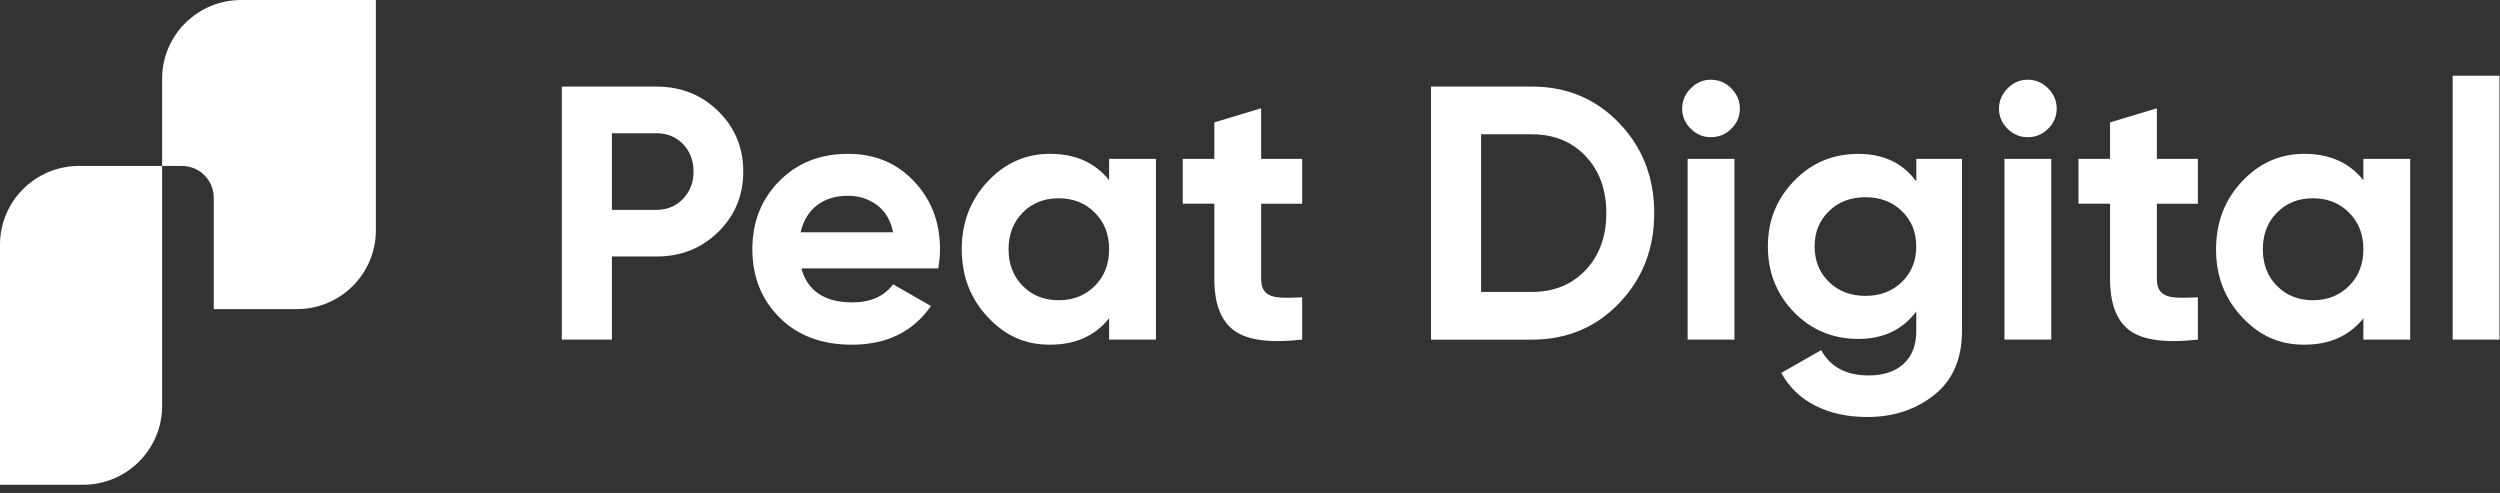
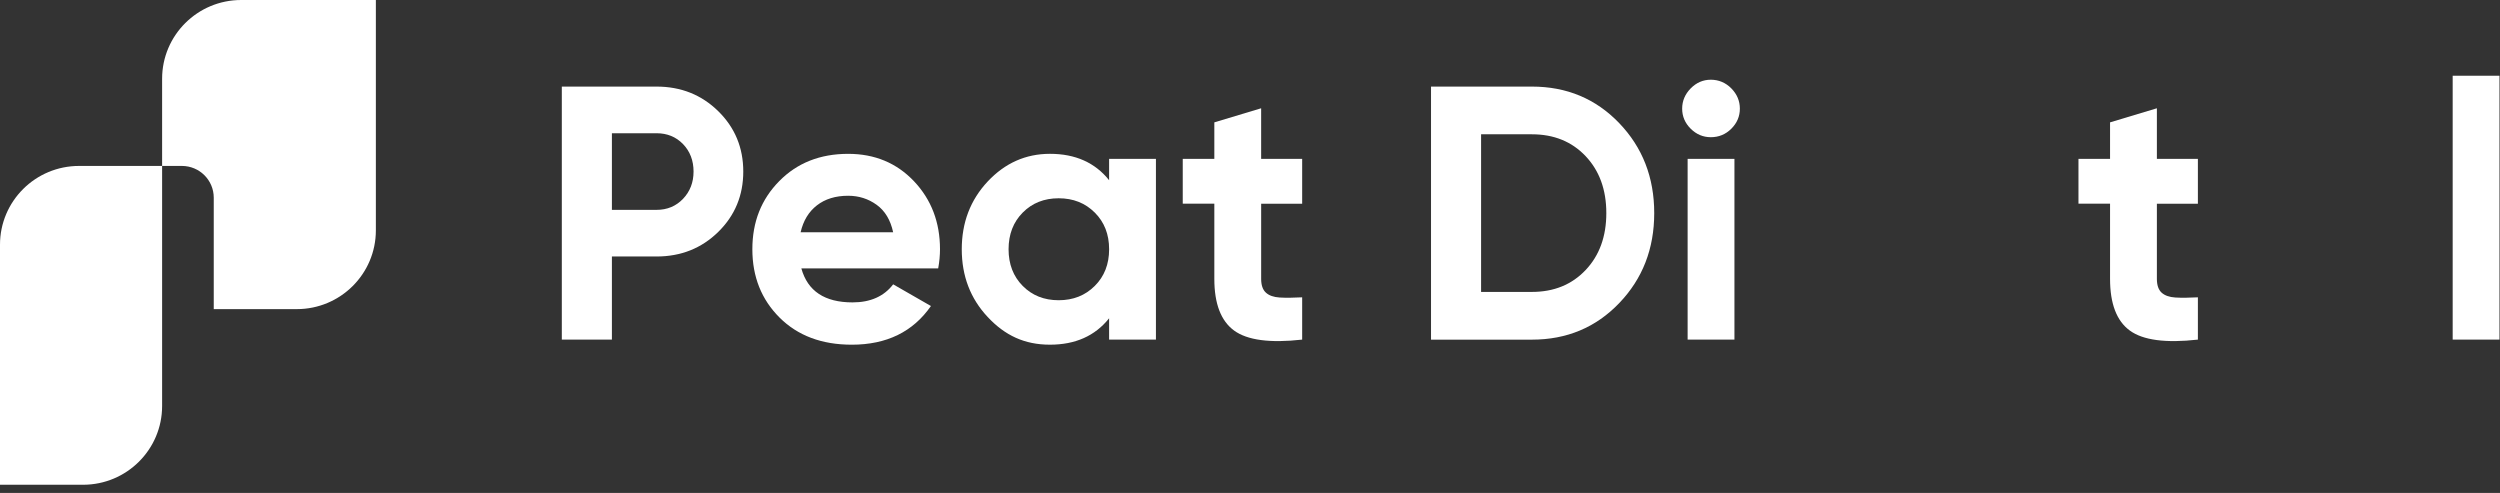
<svg xmlns="http://www.w3.org/2000/svg" width="142" height="28" viewBox="0 0 142 28" fill="none">
  <rect x="0" y="0" width="142" height="28" fill="#333333" stroke="none" />
  <g clip-path="url(#clip0_934_1433)">
    <path d="M0 13.899V27.534H4.718C7.197 27.534 9.208 25.531 9.208 23.06V9.425H4.492C2.011 9.425 0 11.428 0 13.899Z" fill="white" />
    <path d="M18.416 0H13.7C11.219 0 9.208 2.003 9.208 4.474V9.425H10.332C11.329 9.425 12.138 10.229 12.141 11.224V17.558H16.859C19.338 17.558 21.349 15.555 21.349 13.084V0H18.417H18.416Z" fill="white" />
    <path d="M37.291 4.918C38.679 4.918 39.848 5.384 40.796 6.315C41.744 7.245 42.218 8.389 42.218 9.744C42.218 11.1 41.744 12.242 40.796 13.173C39.848 14.103 38.679 14.569 37.291 14.569H34.756V19.291H31.911V4.918H37.291ZM37.291 11.92C37.896 11.92 38.397 11.711 38.796 11.294C39.194 10.877 39.394 10.359 39.394 9.744C39.394 9.129 39.195 8.594 38.796 8.184C38.398 7.773 37.896 7.568 37.291 7.568H34.756V11.921H37.291V11.92Z" fill="white" />
    <path d="M45.517 15.246C45.874 16.534 46.843 17.176 48.424 17.176C49.44 17.176 50.21 16.834 50.732 16.15L52.877 17.382C51.859 18.847 50.362 19.579 48.382 19.579C46.678 19.579 45.311 19.066 44.28 18.039C43.25 17.013 42.734 15.719 42.734 14.159C42.734 12.598 43.242 11.322 44.26 10.288C45.276 9.255 46.582 8.738 48.176 8.738C49.688 8.738 50.935 9.259 51.919 10.299C52.901 11.339 53.392 12.626 53.392 14.159C53.392 14.501 53.358 14.864 53.289 15.246H45.518H45.517ZM45.475 13.193H50.731C50.58 12.495 50.268 11.975 49.793 11.633C49.319 11.291 48.779 11.119 48.175 11.119C47.46 11.119 46.869 11.301 46.402 11.663C45.934 12.026 45.626 12.536 45.475 13.192V13.193Z" fill="white" />
    <path d="M62.997 9.025H65.657V19.291H62.997V18.079C62.2 19.078 61.08 19.578 59.637 19.578C58.194 19.578 57.084 19.055 56.102 18.007C55.12 16.96 54.628 15.677 54.628 14.158C54.628 12.638 55.12 11.355 56.102 10.307C57.084 9.261 58.263 8.737 59.637 8.737C61.08 8.737 62.2 9.237 62.997 10.236V9.024V9.025ZM58.091 16.241C58.626 16.782 59.307 17.053 60.132 17.053C60.958 17.053 61.64 16.782 62.183 16.241C62.726 15.7 62.998 15.006 62.998 14.158C62.998 13.309 62.726 12.615 62.183 12.074C61.64 11.533 60.957 11.262 60.132 11.262C59.308 11.262 58.627 11.533 58.091 12.074C57.555 12.615 57.287 13.309 57.287 14.158C57.287 15.006 57.555 15.701 58.091 16.241Z" fill="white" />
    <path d="M73.963 11.571H71.634V15.841C71.634 16.198 71.723 16.457 71.902 16.621C72.08 16.785 72.341 16.878 72.685 16.899C73.028 16.919 73.455 16.916 73.963 16.888V19.29C72.136 19.495 70.847 19.324 70.098 18.776C69.349 18.23 68.974 17.25 68.974 15.84V11.57H67.18V9.024H68.974V6.95L71.633 6.15V9.024H73.963V11.57L73.963 11.571Z" fill="white" />
    <path d="M87.013 4.918C88.991 4.918 90.644 5.61 91.97 6.992C93.297 8.375 93.96 10.079 93.96 12.105C93.96 14.132 93.297 15.835 91.97 17.218C90.644 18.601 88.991 19.292 87.013 19.292H81.282V4.918H87.013ZM87.013 16.581C88.263 16.581 89.28 16.166 90.064 15.338C90.847 14.51 91.239 13.432 91.239 12.104C91.239 10.776 90.847 9.699 90.064 8.87C89.28 8.042 88.263 7.628 87.013 7.628H84.126V16.581H87.013Z" fill="white" />
    <path d="M97.175 7.793C96.736 7.793 96.354 7.632 96.031 7.311C95.708 6.99 95.547 6.61 95.547 6.171C95.547 5.733 95.709 5.35 96.031 5.021C96.354 4.693 96.735 4.528 97.175 4.528C97.615 4.528 98.017 4.692 98.34 5.021C98.662 5.349 98.824 5.733 98.824 6.171C98.824 6.61 98.662 6.99 98.34 7.311C98.016 7.633 97.629 7.793 97.175 7.793ZM95.857 19.291V9.025H98.516V19.291H95.857Z" fill="white" />
-     <path d="M108.843 9.025H111.44V18.799C111.44 20.387 110.915 21.598 109.864 22.433C108.813 23.268 107.545 23.686 106.061 23.686C104.947 23.686 103.968 23.474 103.123 23.049C102.278 22.625 101.629 22.003 101.175 21.181L103.443 19.888C103.966 20.846 104.866 21.325 106.144 21.325C106.982 21.325 107.642 21.106 108.123 20.668C108.605 20.229 108.845 19.607 108.845 18.8V17.692C108.062 18.732 106.962 19.252 105.547 19.252C104.132 19.252 102.87 18.742 101.888 17.723C100.906 16.703 100.415 15.461 100.415 13.997C100.415 12.532 100.91 11.307 101.899 10.28C102.888 9.254 104.105 8.74 105.548 8.74C106.991 8.74 108.063 9.261 108.846 10.301V9.027L108.843 9.025ZM103.885 16.016C104.428 16.543 105.118 16.806 105.957 16.806C106.795 16.806 107.485 16.542 108.028 16.016C108.571 15.49 108.843 14.815 108.843 13.994C108.843 13.172 108.571 12.519 108.028 11.992C107.485 11.466 106.795 11.202 105.957 11.202C105.118 11.202 104.427 11.466 103.885 11.992C103.342 12.519 103.07 13.186 103.07 13.994C103.07 14.801 103.342 15.49 103.885 16.016Z" fill="white" />
-     <path d="M115.171 7.793C114.732 7.793 114.35 7.632 114.027 7.311C113.704 6.99 113.543 6.61 113.543 6.171C113.543 5.733 113.705 5.35 114.027 5.021C114.35 4.693 114.731 4.528 115.171 4.528C115.612 4.528 116.014 4.692 116.336 5.021C116.659 5.349 116.82 5.733 116.82 6.171C116.82 6.61 116.659 6.99 116.336 7.311C116.013 7.633 115.625 7.793 115.171 7.793ZM113.853 19.291V9.025H116.512V19.291H113.853Z" fill="white" />
    <path d="M124.84 11.571H122.511V15.841C122.511 16.198 122.6 16.457 122.778 16.621C122.957 16.785 123.217 16.878 123.562 16.899C123.905 16.919 124.331 16.916 124.84 16.888V19.29C123.013 19.495 121.723 19.324 120.974 18.776C120.225 18.23 119.851 17.25 119.851 15.84V11.57H118.057V9.024H119.851V6.95L122.511 6.15V9.024H124.84V11.57V11.571Z" fill="white" />
-     <path d="M134.24 9.025H136.899V19.291H134.24V18.079C133.443 19.078 132.323 19.578 130.88 19.578C129.437 19.578 128.327 19.055 127.345 18.007C126.362 16.96 125.871 15.677 125.871 14.158C125.871 12.638 126.362 11.355 127.345 10.307C128.327 9.261 129.505 8.737 130.88 8.737C132.323 8.737 133.443 9.237 134.24 10.236V9.024V9.025ZM129.333 16.241C129.868 16.782 130.549 17.053 131.374 17.053C132.2 17.053 132.882 16.782 133.425 16.241C133.968 15.7 134.24 15.006 134.24 14.158C134.24 13.309 133.968 12.615 133.425 12.074C132.882 11.533 132.199 11.262 131.374 11.262C130.55 11.262 129.869 11.533 129.333 12.074C128.797 12.615 128.529 13.309 128.529 14.158C128.529 15.006 128.797 15.701 129.333 16.241Z" fill="white" />
    <path d="M139.312 19.291V4.302H141.97V19.29H139.312V19.291Z" fill="white" />
  </g>
  <defs>
    <clipPath id="clip0_934_1433">
      <rect width="141.97" height="27.534" fill="white" />
    </clipPath>
  </defs>
</svg>